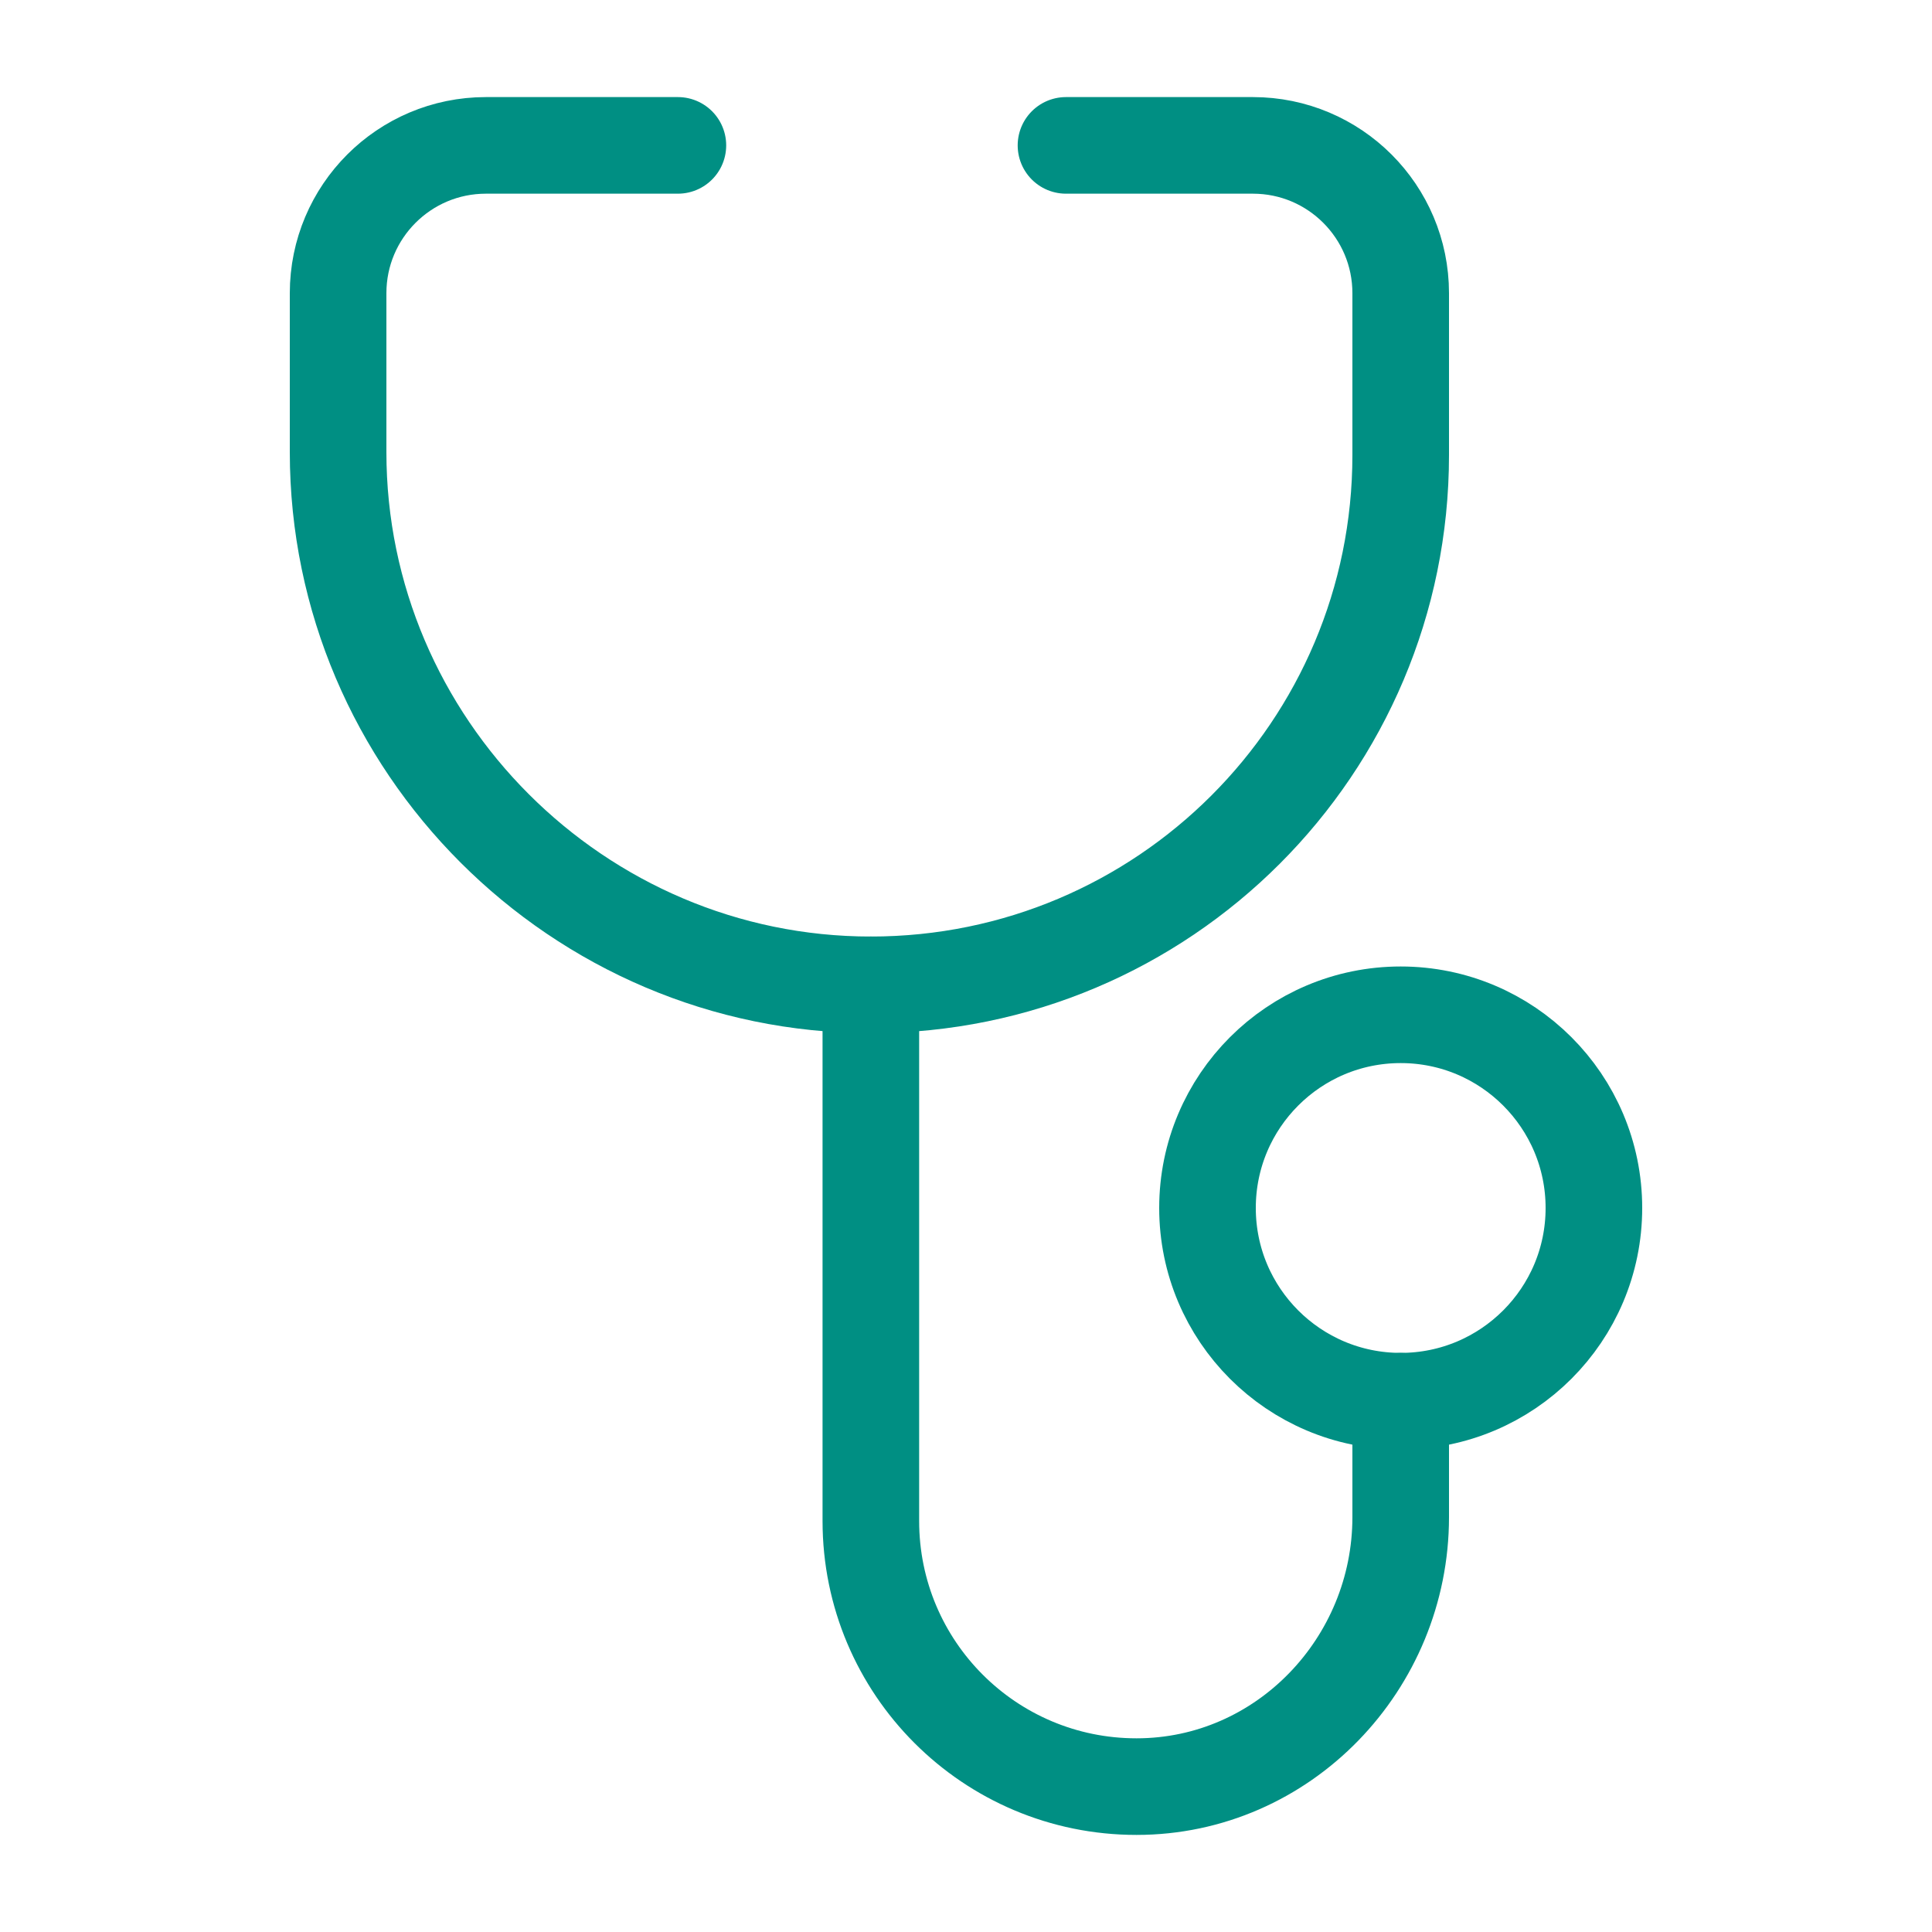
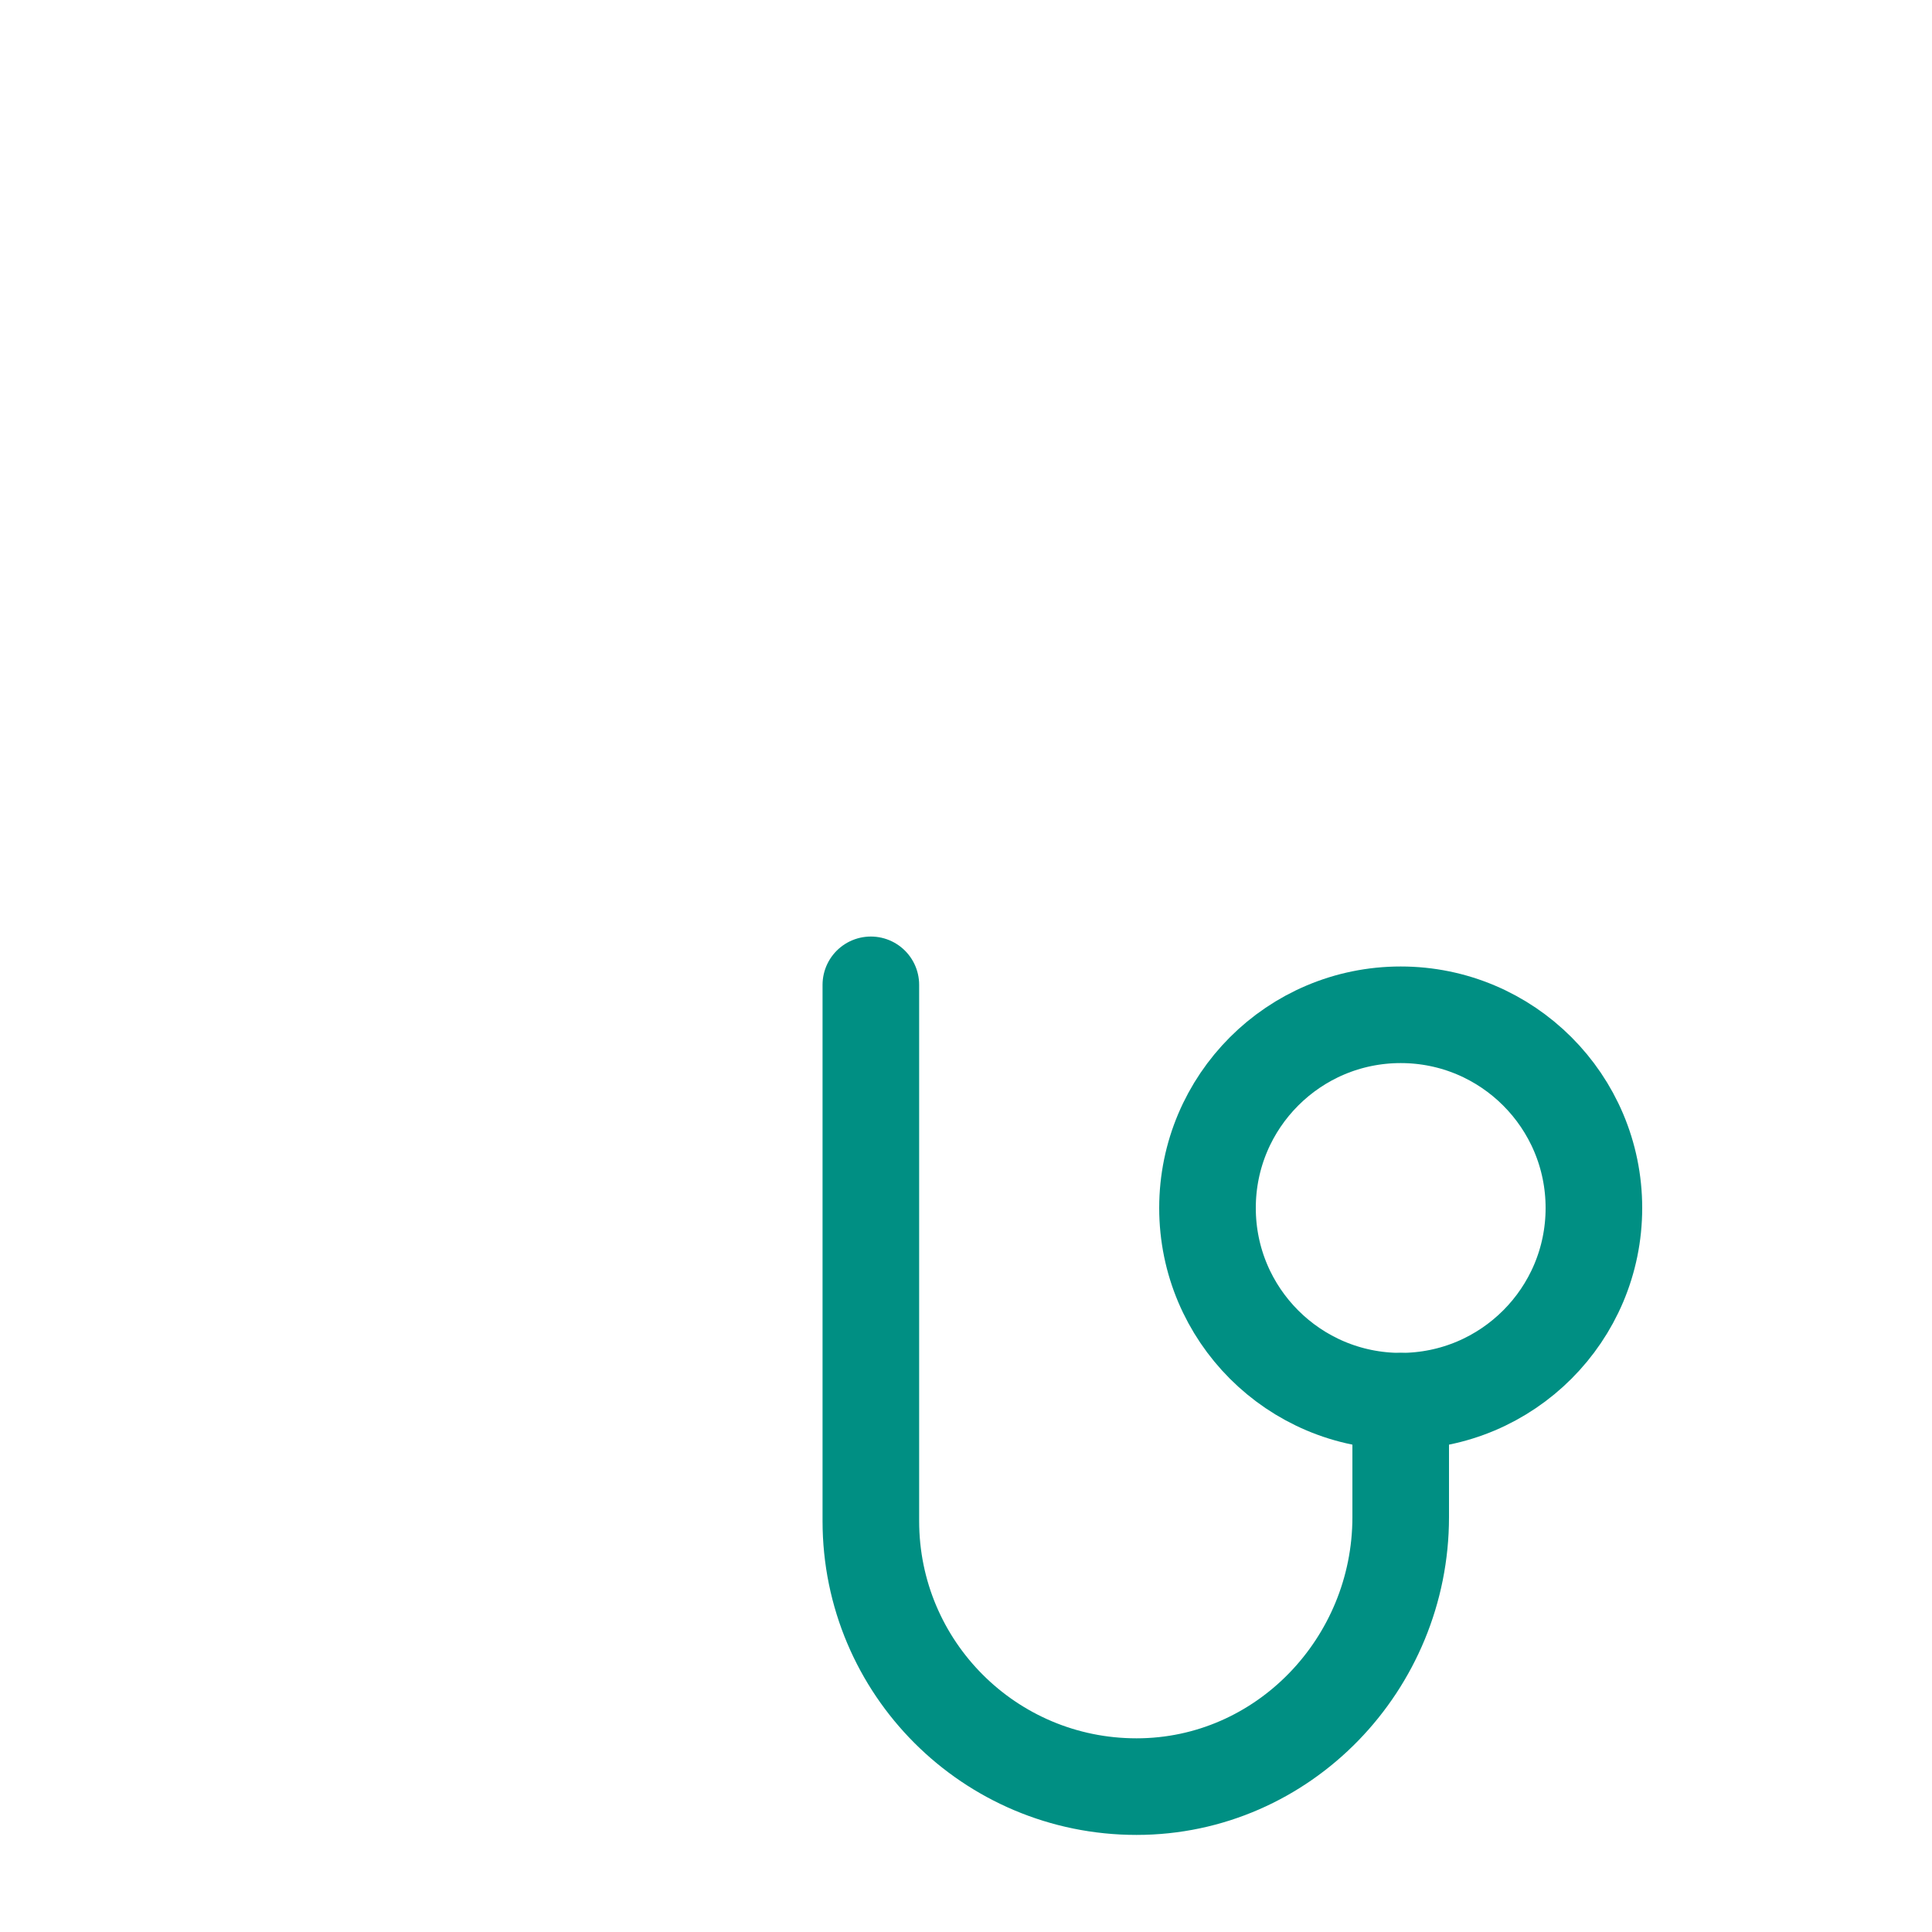
<svg xmlns="http://www.w3.org/2000/svg" id="Layer_1" viewBox="0 0 80 80">
  <defs>
    <style>
      .cls-1 {
        fill: none;
        stroke: #008f83;
        stroke-linecap: round;
        stroke-linejoin: round;
        stroke-width: 4px;
      }
    </style>
  </defs>
-   <path class="cls-1" d="M44.14,6.02h7.74c3.38,0,6.12,2.74,6.12,6.12v6.7c0,12.12-9.82,21.94-21.94,21.94h0c-12.13,0-22.06-9.93-22.06-22.06v-6.58c0-3.38,2.74-6.12,6.12-6.12h7.95" />
  <circle class="cls-1" cx="58" cy="50.02" r="8" />
  <path class="cls-1" d="M58,58.02v4.8c0,6.08-4.86,11.16-10.94,11.16h0c-6.08,0-11-4.92-11-11v-22.2" />
</svg>